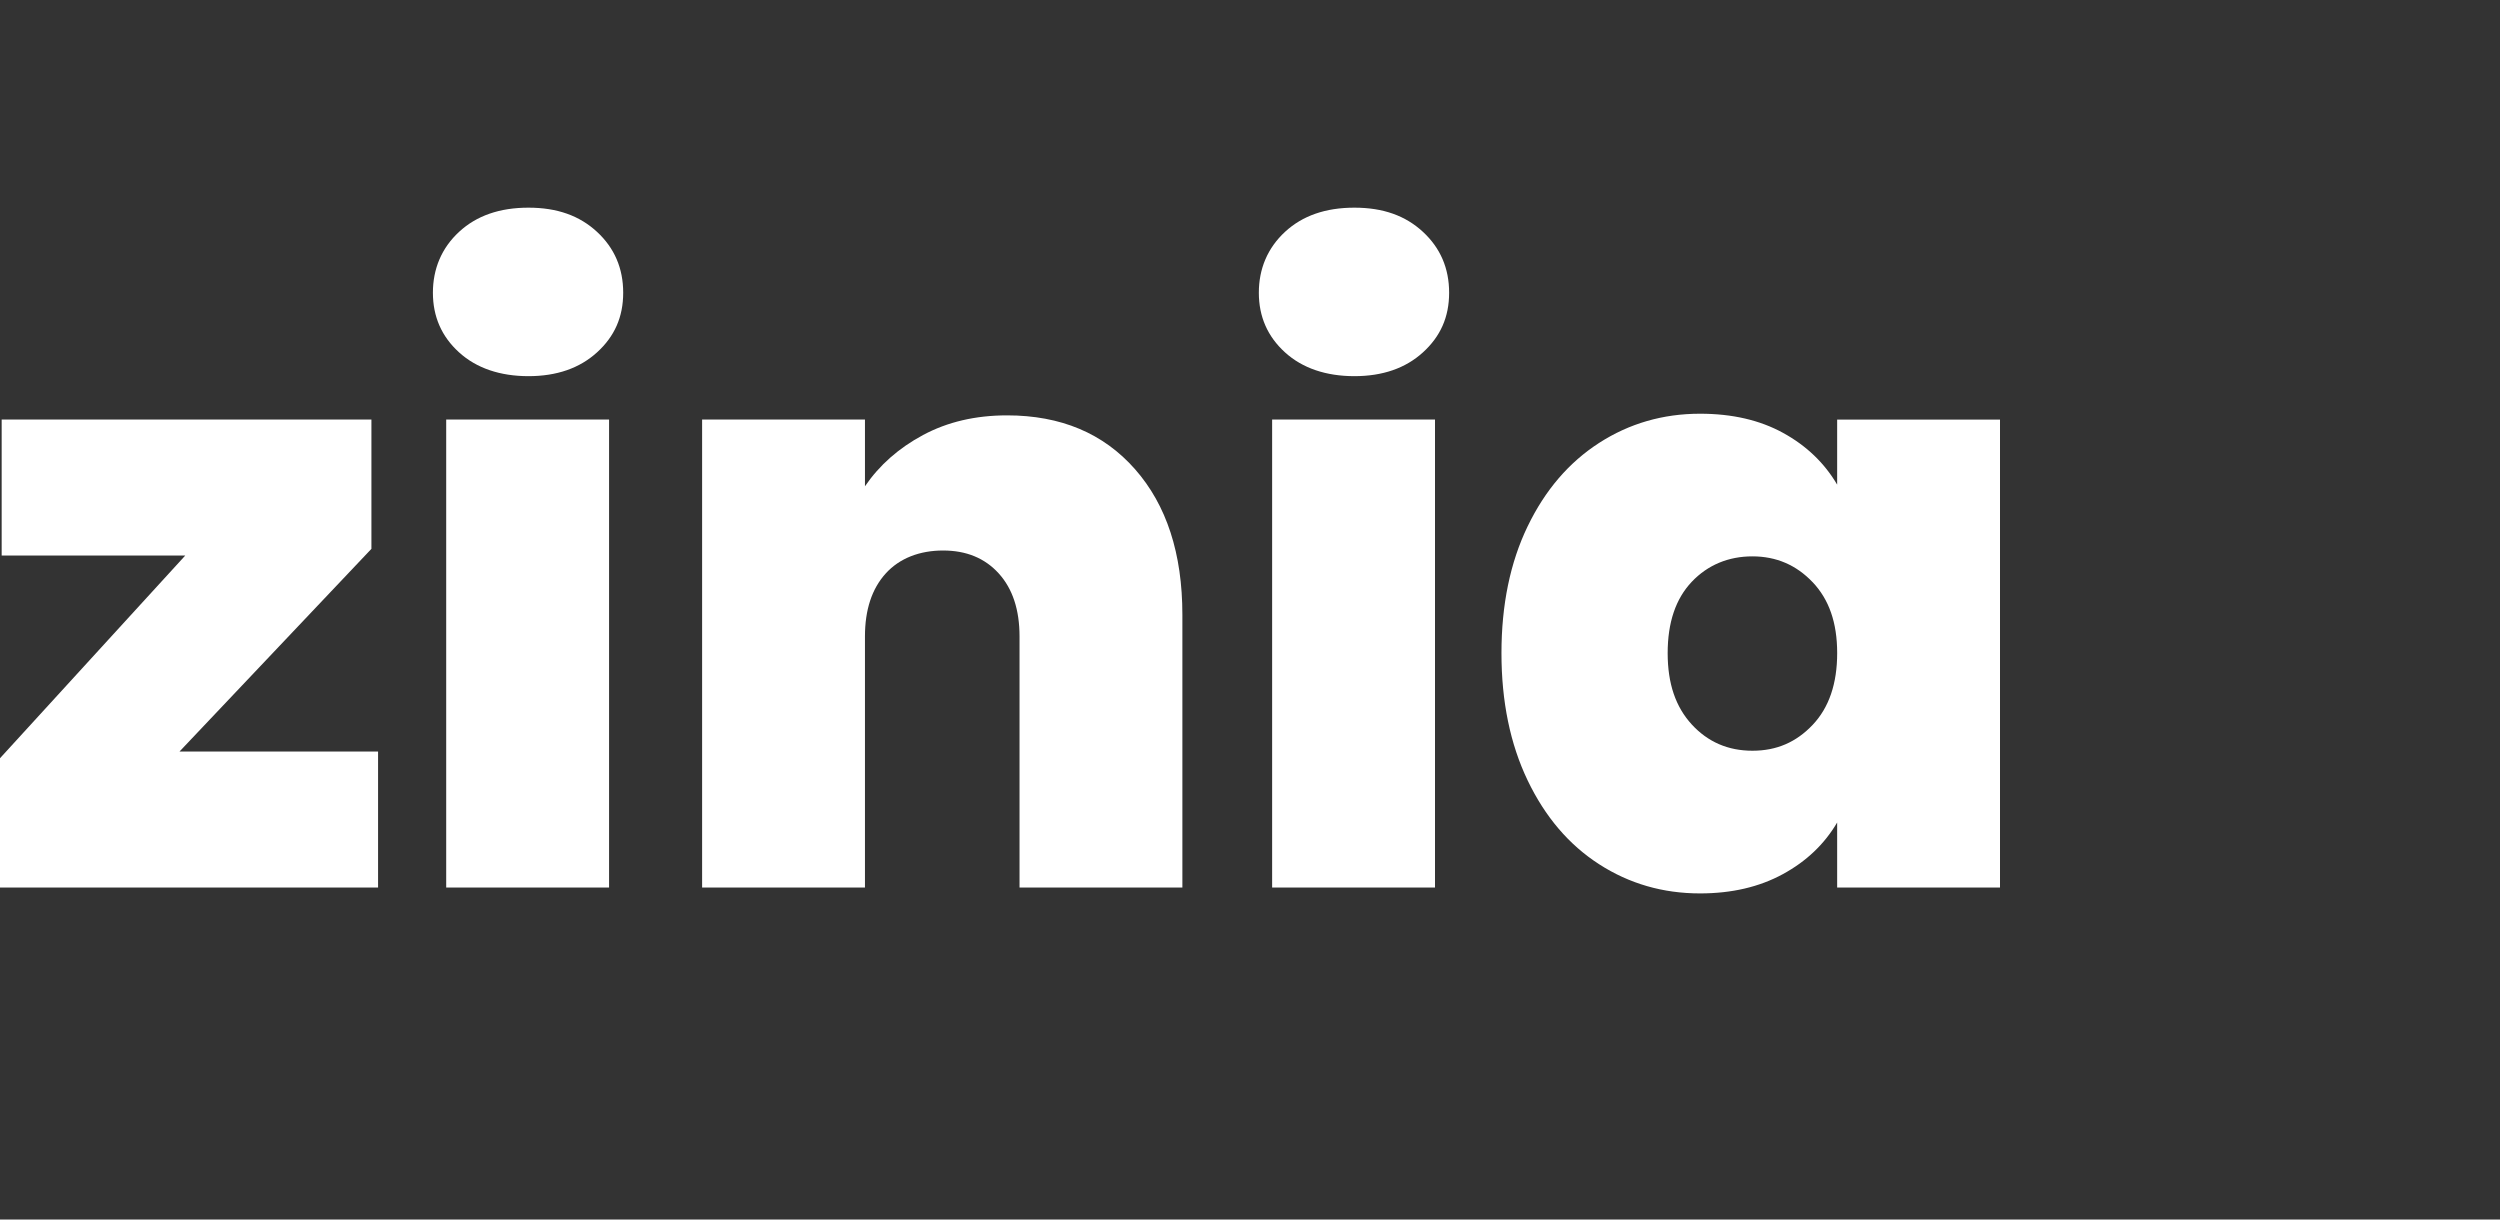
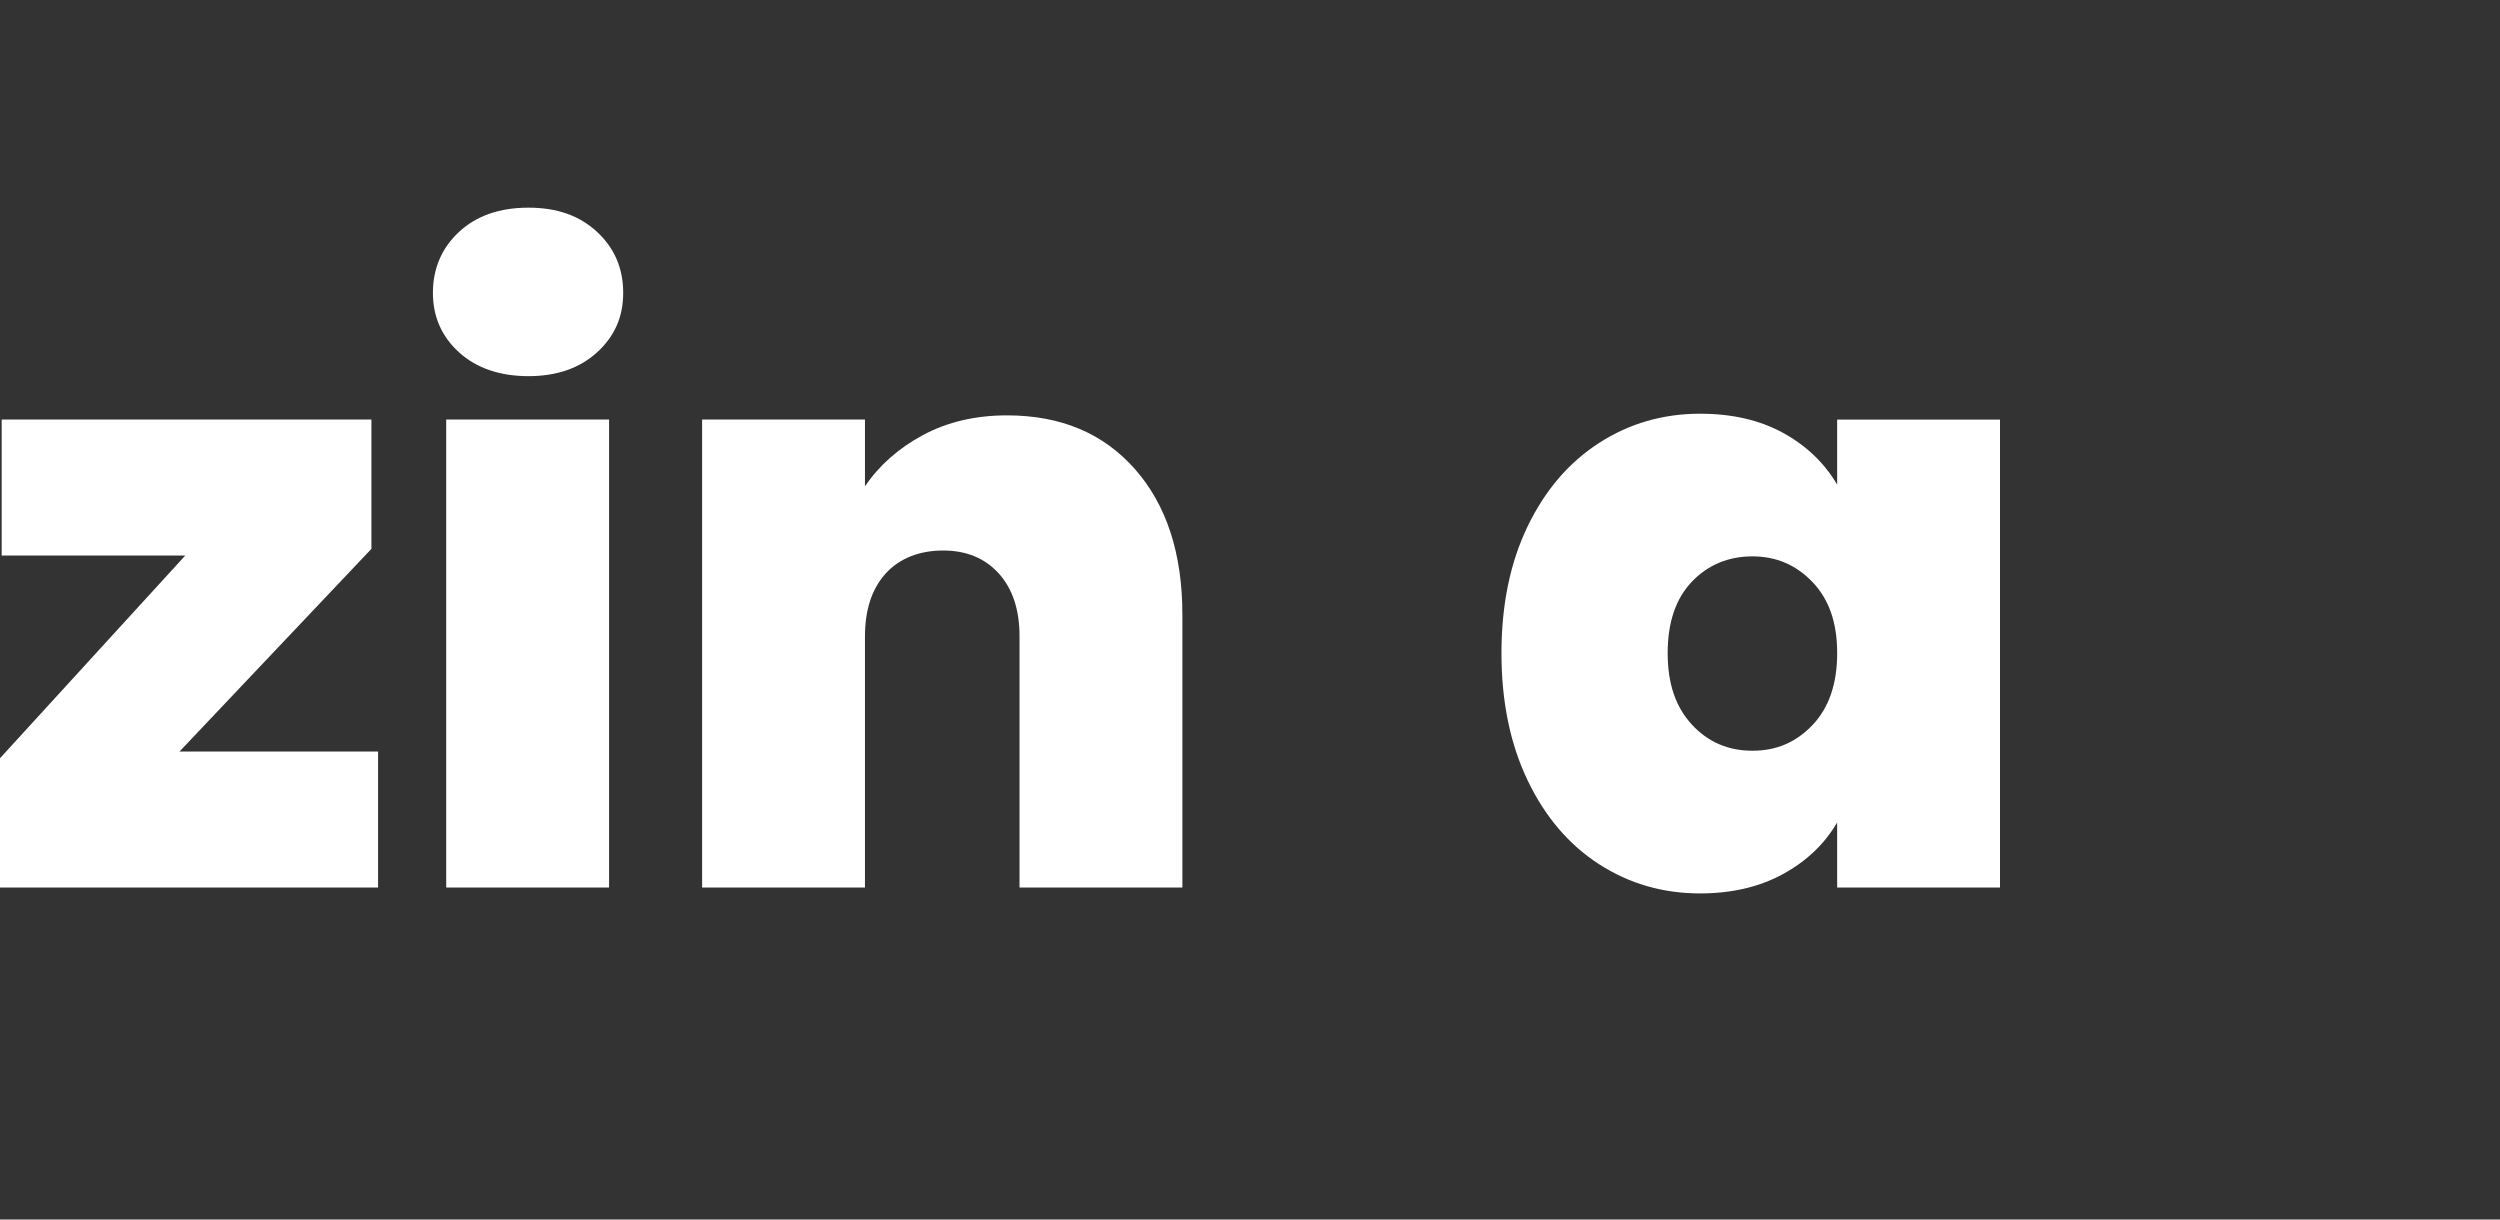
<svg xmlns="http://www.w3.org/2000/svg" width="123" height="60" viewBox="0 0 123 60" fill="none">
  <rect x="0" y="0" width="123" height="60" fill="#333333" stroke="none" />
  <path d="M8.831 36.976H18.601V43.667H0V37.305L9.116 27.331H0.082V20.641H18.274V27.003L8.831 36.976Z" fill="white" />
  <path d="M22.587 17.337C21.728 16.558 21.299 15.58 21.299 14.402C21.299 13.225 21.728 12.2 22.587 11.407C23.445 10.613 24.583 10.217 26 10.217C27.417 10.217 28.515 10.613 29.373 11.407C30.231 12.201 30.661 13.199 30.661 14.402C30.661 15.606 30.231 16.557 29.373 17.337C28.515 18.117 27.39 18.507 26 18.507C24.61 18.507 23.445 18.117 22.587 17.337ZM29.966 20.642V43.667H21.953V20.642H29.966Z" fill="white" />
  <path d="M55.843 23.084C57.397 24.849 58.173 27.236 58.173 30.245V43.666H50.161V31.313C50.161 29.999 49.82 28.966 49.139 28.214C48.457 27.462 47.545 27.085 46.399 27.085C45.254 27.085 44.26 27.462 43.578 28.214C42.897 28.966 42.556 29.999 42.556 31.313V43.666H34.544V20.642H42.556V23.925C43.265 22.886 44.218 22.044 45.418 21.401C46.617 20.759 47.993 20.436 49.547 20.436C52.191 20.436 54.289 21.319 55.843 23.084Z" fill="white" />
-   <path d="M63.223 17.337C62.365 16.558 61.935 15.58 61.935 14.402C61.935 13.225 62.365 12.2 63.223 11.407C64.081 10.613 65.219 10.217 66.636 10.217C68.054 10.217 69.151 10.613 70.009 11.407C70.867 12.201 71.297 13.199 71.297 14.402C71.297 15.606 70.867 16.557 70.009 17.337C69.151 18.117 68.026 18.507 66.636 18.507C65.246 18.507 64.081 18.117 63.223 17.337ZM70.602 20.642V43.667H62.589V20.642H70.602Z" fill="white" />
  <path d="M75.16 25.896C76.018 24.117 77.19 22.75 78.676 21.792C80.162 20.835 81.817 20.355 83.643 20.355C85.223 20.355 86.586 20.67 87.731 21.3C88.875 21.929 89.761 22.777 90.388 23.844V20.643H98.4V43.668H90.388V40.467C89.761 41.534 88.868 42.383 87.71 43.011C86.551 43.641 85.195 43.956 83.642 43.956C81.816 43.956 80.16 43.477 78.675 42.519C77.189 41.562 76.018 40.186 75.159 38.394C74.301 36.602 73.872 34.516 73.872 32.135C73.872 29.754 74.301 27.675 75.159 25.897L75.16 25.896ZM89.183 28.646C88.379 27.798 87.39 27.373 86.219 27.373C85.047 27.373 84.025 27.791 83.234 28.625C82.443 29.46 82.049 30.629 82.049 32.134C82.049 33.639 82.444 34.781 83.234 35.643C84.025 36.504 85.02 36.936 86.219 36.936C87.417 36.936 88.378 36.512 89.183 35.663C89.986 34.815 90.389 33.639 90.389 32.133C90.389 30.627 89.986 29.493 89.183 28.644V28.646Z" fill="white" />
</svg>